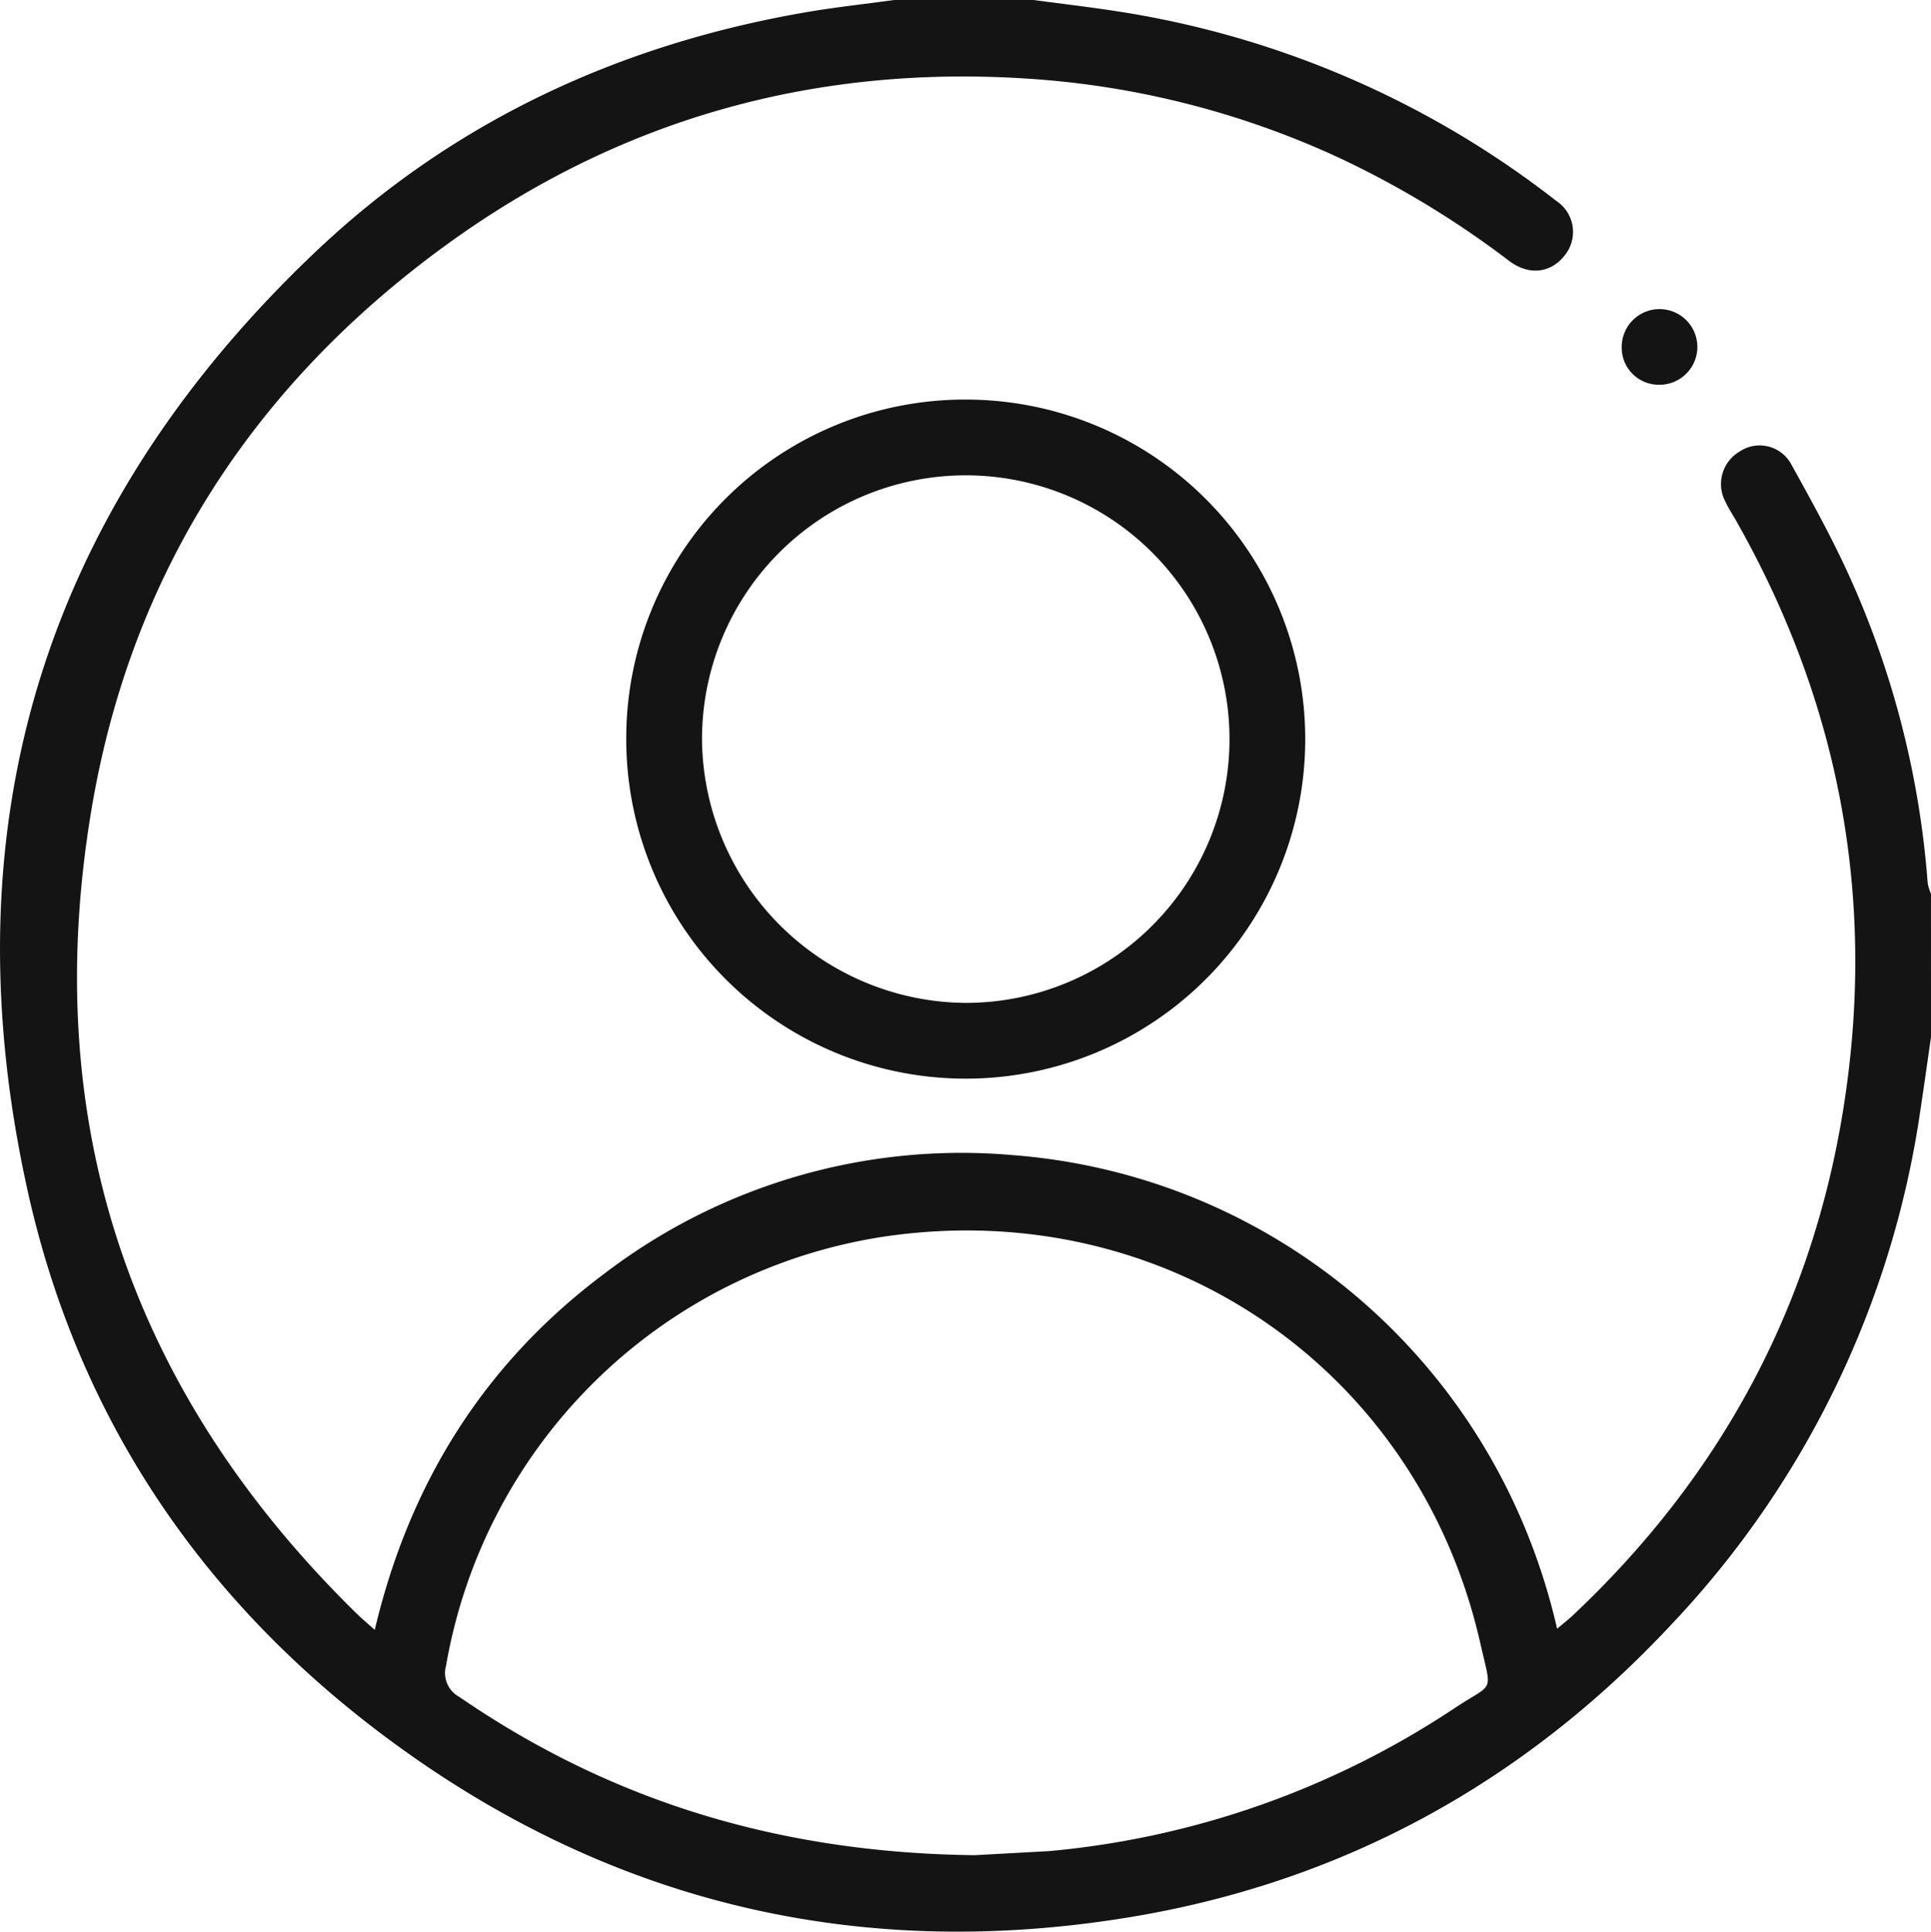
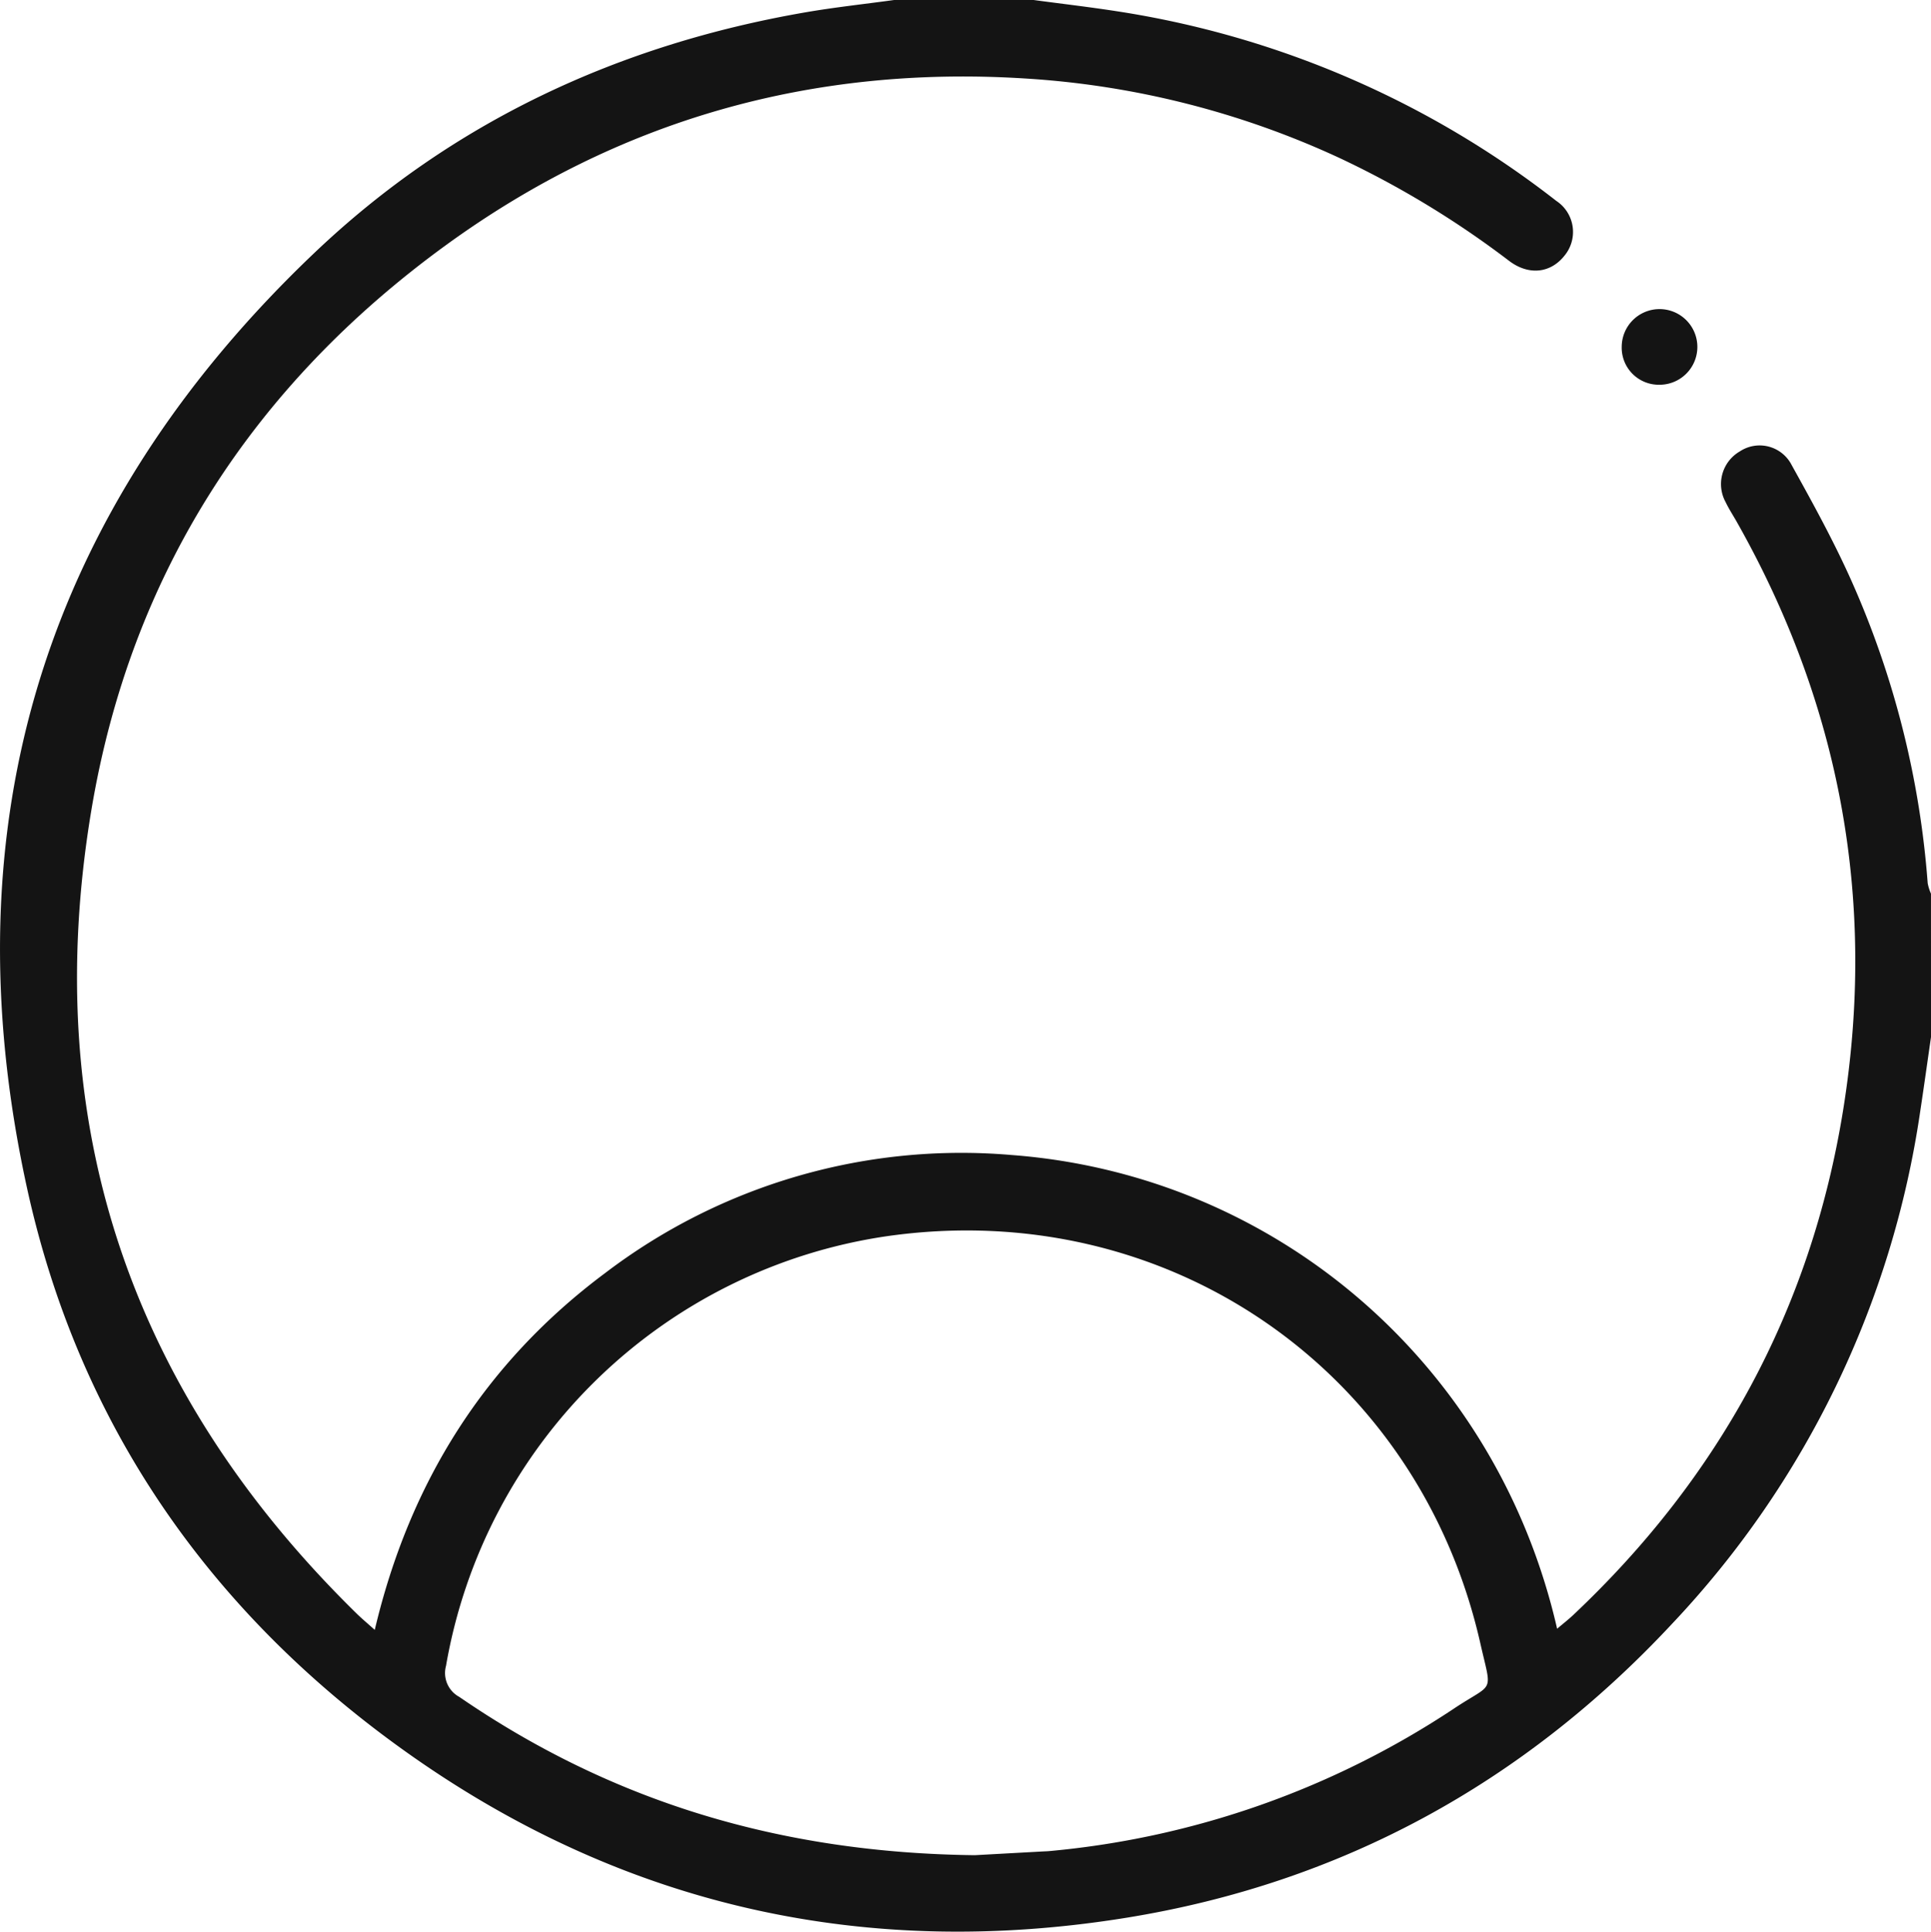
<svg xmlns="http://www.w3.org/2000/svg" width="235.64" height="235.693" viewBox="0 0 235.64 235.693">
  <defs>
    <clipPath id="a">
      <rect width="235.64" height="235.693" fill="#141414" />
    </clipPath>
  </defs>
  <g clip-path="url(#a)">
    <path d="M235.641,126.533c-.436,3.01-.854,6.024-1.311,9.031a115.243,115.243,0,0,1-30.367,62.65c-18.1,19.387-40.328,31.546-66.5,35.78-31.544,5.1-60.813-1.251-87.083-19.649-24.451-17.125-40.729-40.279-47.1-69.468-9.7-44.419,2.159-82.769,35.19-114.121,16.763-15.91,37.016-25.3,59.772-29.243C101.841.889,105.483.5,109.108,0h17.024c3.407.458,6.822.855,10.218,1.383a115.6,115.6,0,0,1,53.565,23.129,4.538,4.538,0,0,1,.994,6.688c-1.673,2.114-4.32,2.458-6.734.644a114.319,114.319,0,0,0-20.785-12.6,106.614,106.614,0,0,0-38.255-9.665c-25.99-1.646-49.648,5.03-70.673,20.3C30.85,47.026,15.949,70.065,11.143,98.89c-6.364,38.171,4.742,70.942,32.428,98.04.6.584,1.244,1.12,2.16,1.943,4.256-18.015,13.457-32.615,28.114-43.54a71.742,71.742,0,0,1,49.632-14.4c31.92,2.408,59.074,25.209,66.539,57.8.708-.6,1.347-1.1,1.934-1.647,17.895-16.849,29.055-37.388,32.967-61.632,4.094-25.374-.3-49.363-12.979-71.78-.452-.8-.961-1.572-1.357-2.4a4.6,4.6,0,0,1,1.716-6.187,4.385,4.385,0,0,1,6.34,1.658c2.6,4.678,5.188,9.384,7.359,14.267a110.879,110.879,0,0,1,9.241,36.756,5.8,5.8,0,0,0,.4,1.272Zm-116.7,99.83,8.241-.453c.306-.017.614-.022.918-.053A106.731,106.731,0,0,0,177.4,208.491c4.982-3.324,4.675-1.66,3.245-7.98-7.588-33.529-38.468-54.606-72.547-49.656a63.99,63.99,0,0,0-53.67,52.4,3.308,3.308,0,0,0,1.616,3.792c18.606,12.779,39.223,19.039,62.9,19.315" transform="translate(0)" fill="#141414" />
-     <path d="M124.282,52.918a41.429,41.429,0,1,1-41.335,41.35,41.329,41.329,0,0,1,41.335-41.35m.2,73.614A32.185,32.185,0,1,0,92.193,94.4a32.418,32.418,0,0,0,32.293,32.134" transform="translate(-6.527 -4.164)" fill="#141414" />
    <path d="M214.8,45.508a4.615,4.615,0,1,1,4.572,4.658,4.523,4.523,0,0,1-4.572-4.658" transform="translate(-16.901 -3.221)" fill="#141414" />
  </g>
</svg>